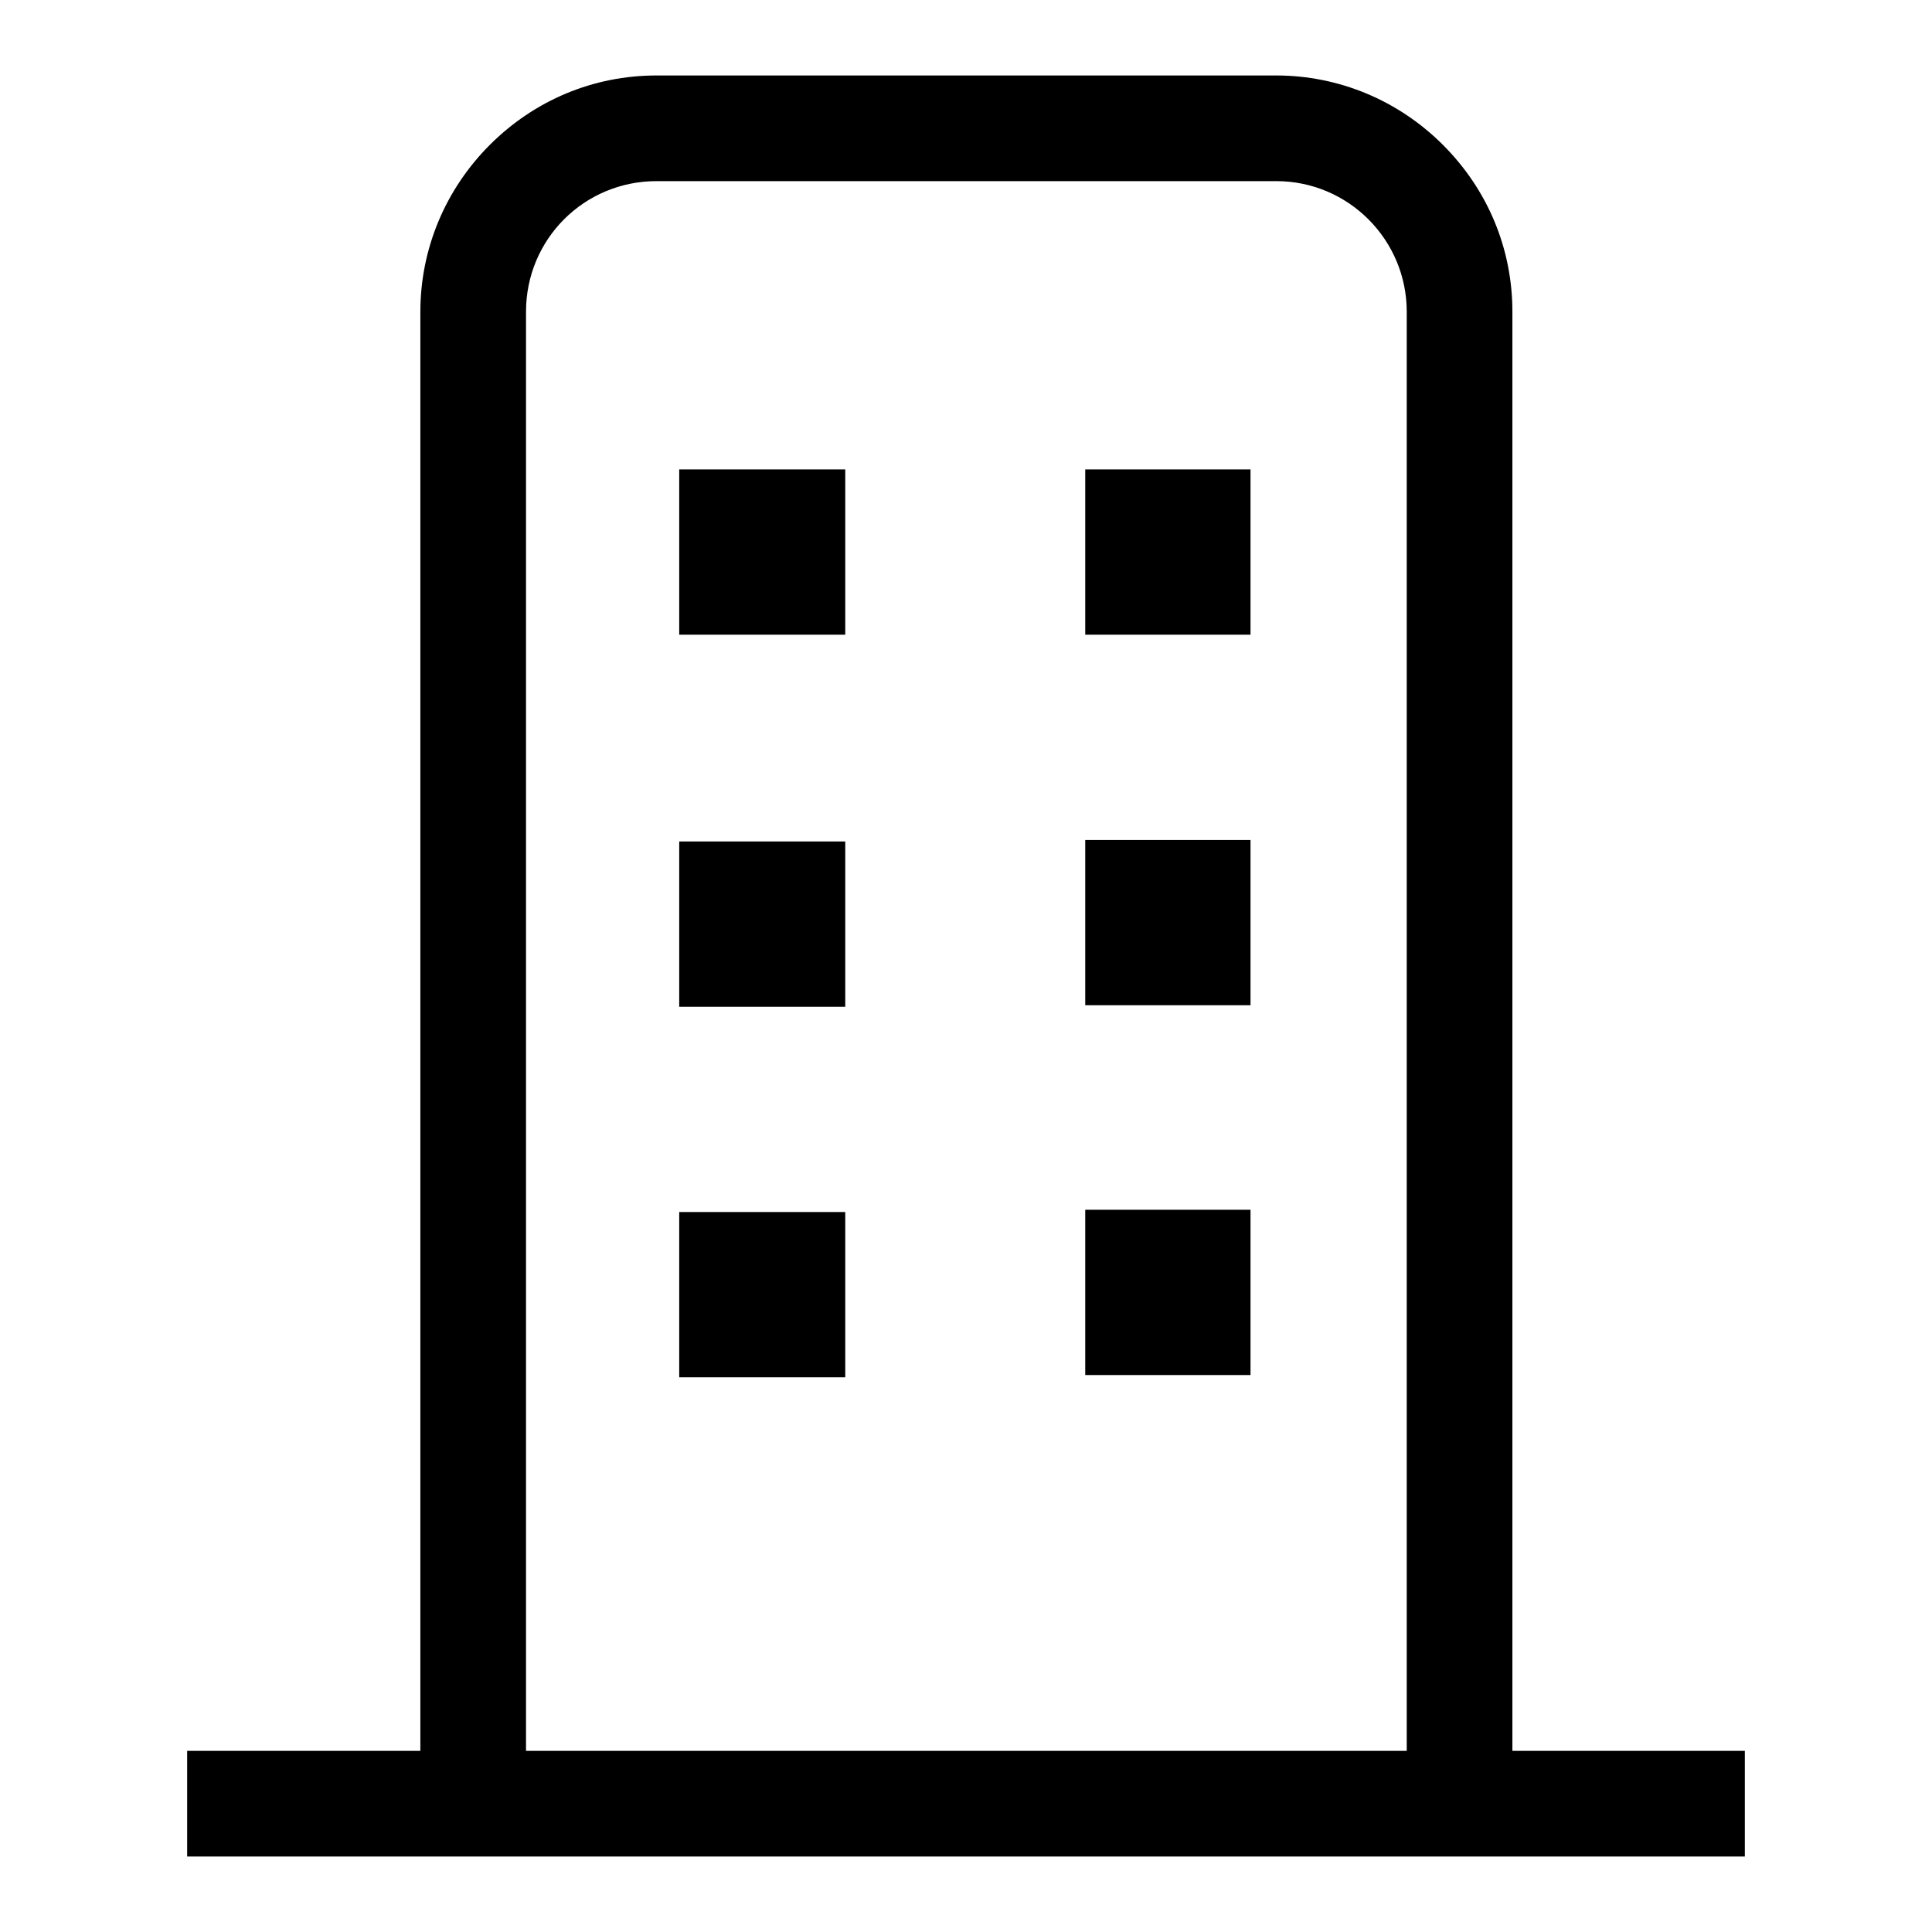
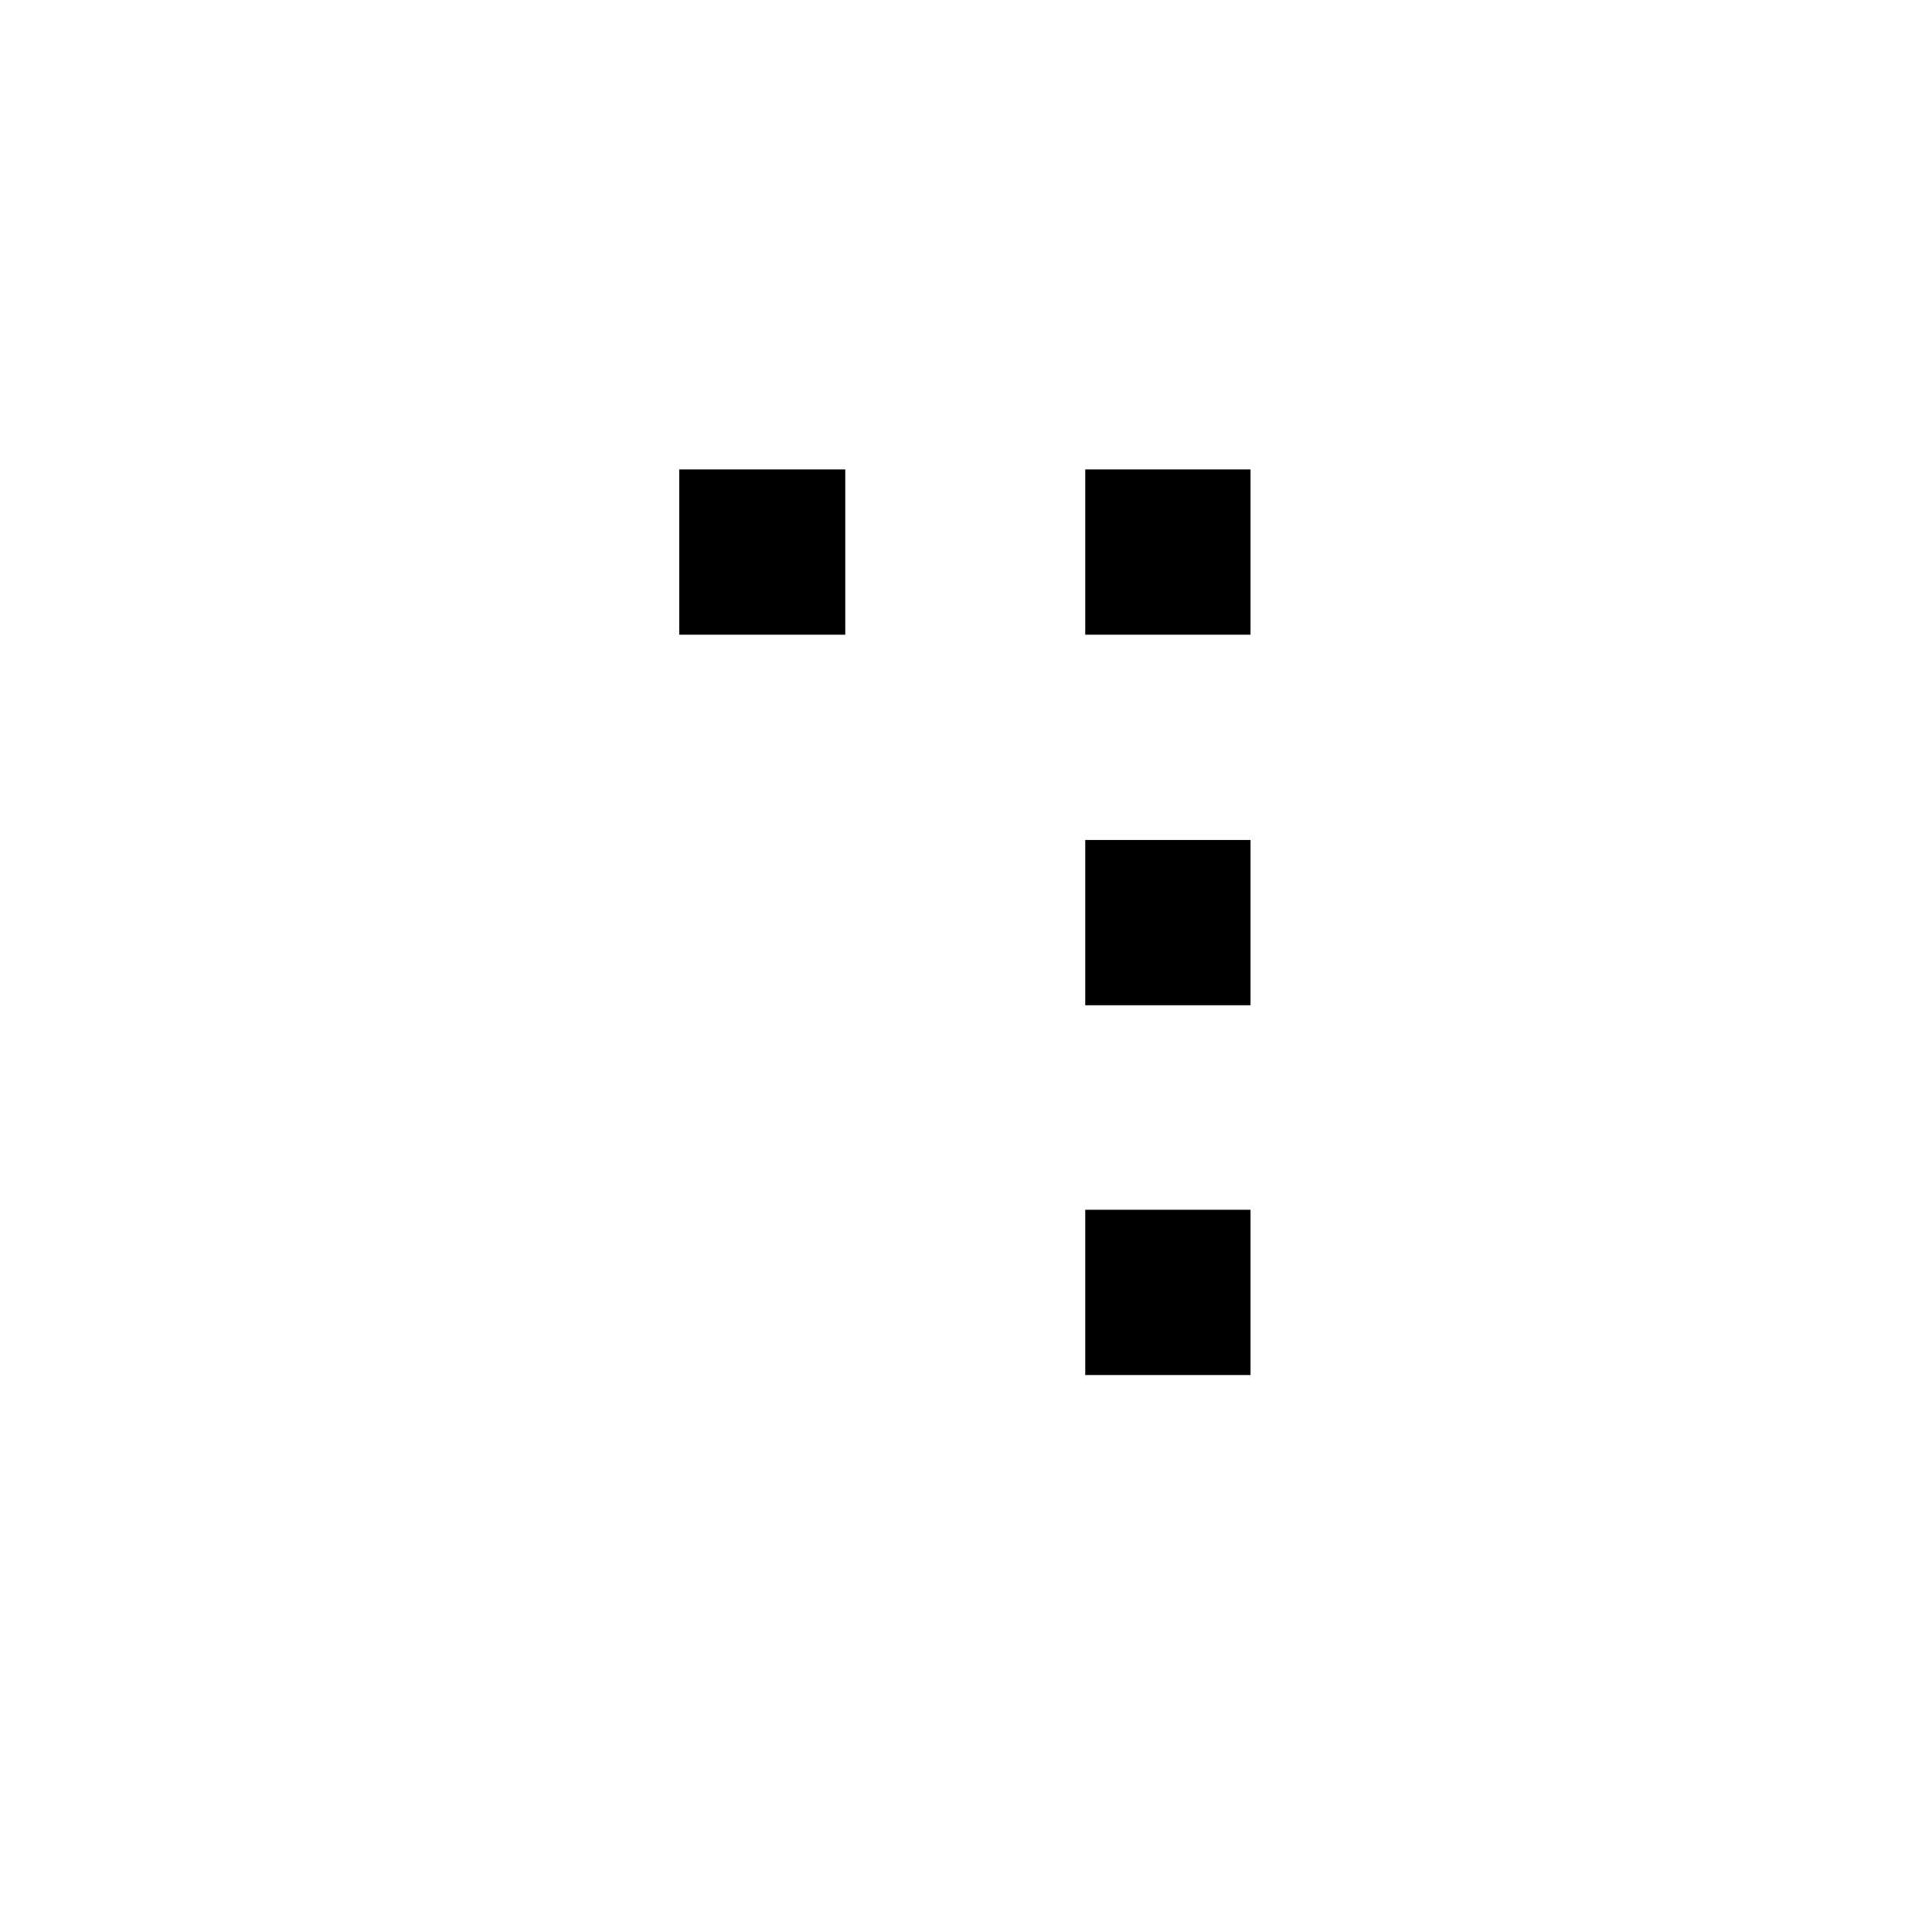
<svg xmlns="http://www.w3.org/2000/svg" version="1.1" x="0px" y="0px" viewBox="0 0 256 256" enable-background="new 0 0 256 256" xml:space="preserve">
  <g>
    <g>
      <path fill="#000000" d="M90,62.2H112v21.9H90V62.2z" />
      <path fill="#000000" d="M143.8,62.2h21.9v21.9h-21.9V62.2z" />
-       <path fill="#000000" d="M90,111.5H112v21.9H90V111.5z" />
+       <path fill="#000000" d="M90,111.5v21.9H90V111.5z" />
      <path fill="#000000" d="M143.8,111.3h21.9v21.9h-21.9V111.3z" />
-       <path fill="#000000" d="M90,160.6H112v21.9H90V160.6z" />
      <path fill="#000000" d="M143.8,160.3h21.9v21.9h-21.9V160.3z" />
-       <path fill="#000000" d="M200.4,232L200.4,232V41.3c0-8.4-3.3-16.2-9.2-22.1c-5.9-5.9-13.8-9.2-22.1-9.2H87c-8.4,0-16.2,3.3-22.1,9.2C59,25.1,55.7,33,55.7,41.3V232v0H24.8v14h206.4v-14H200.4L200.4,232z M186.4,232H69.7V41.3C69.7,31.7,77.4,24,87,24h82.1c9.6,0,17.3,7.8,17.3,17.3V232L186.4,232z" />
    </g>
  </g>
</svg>